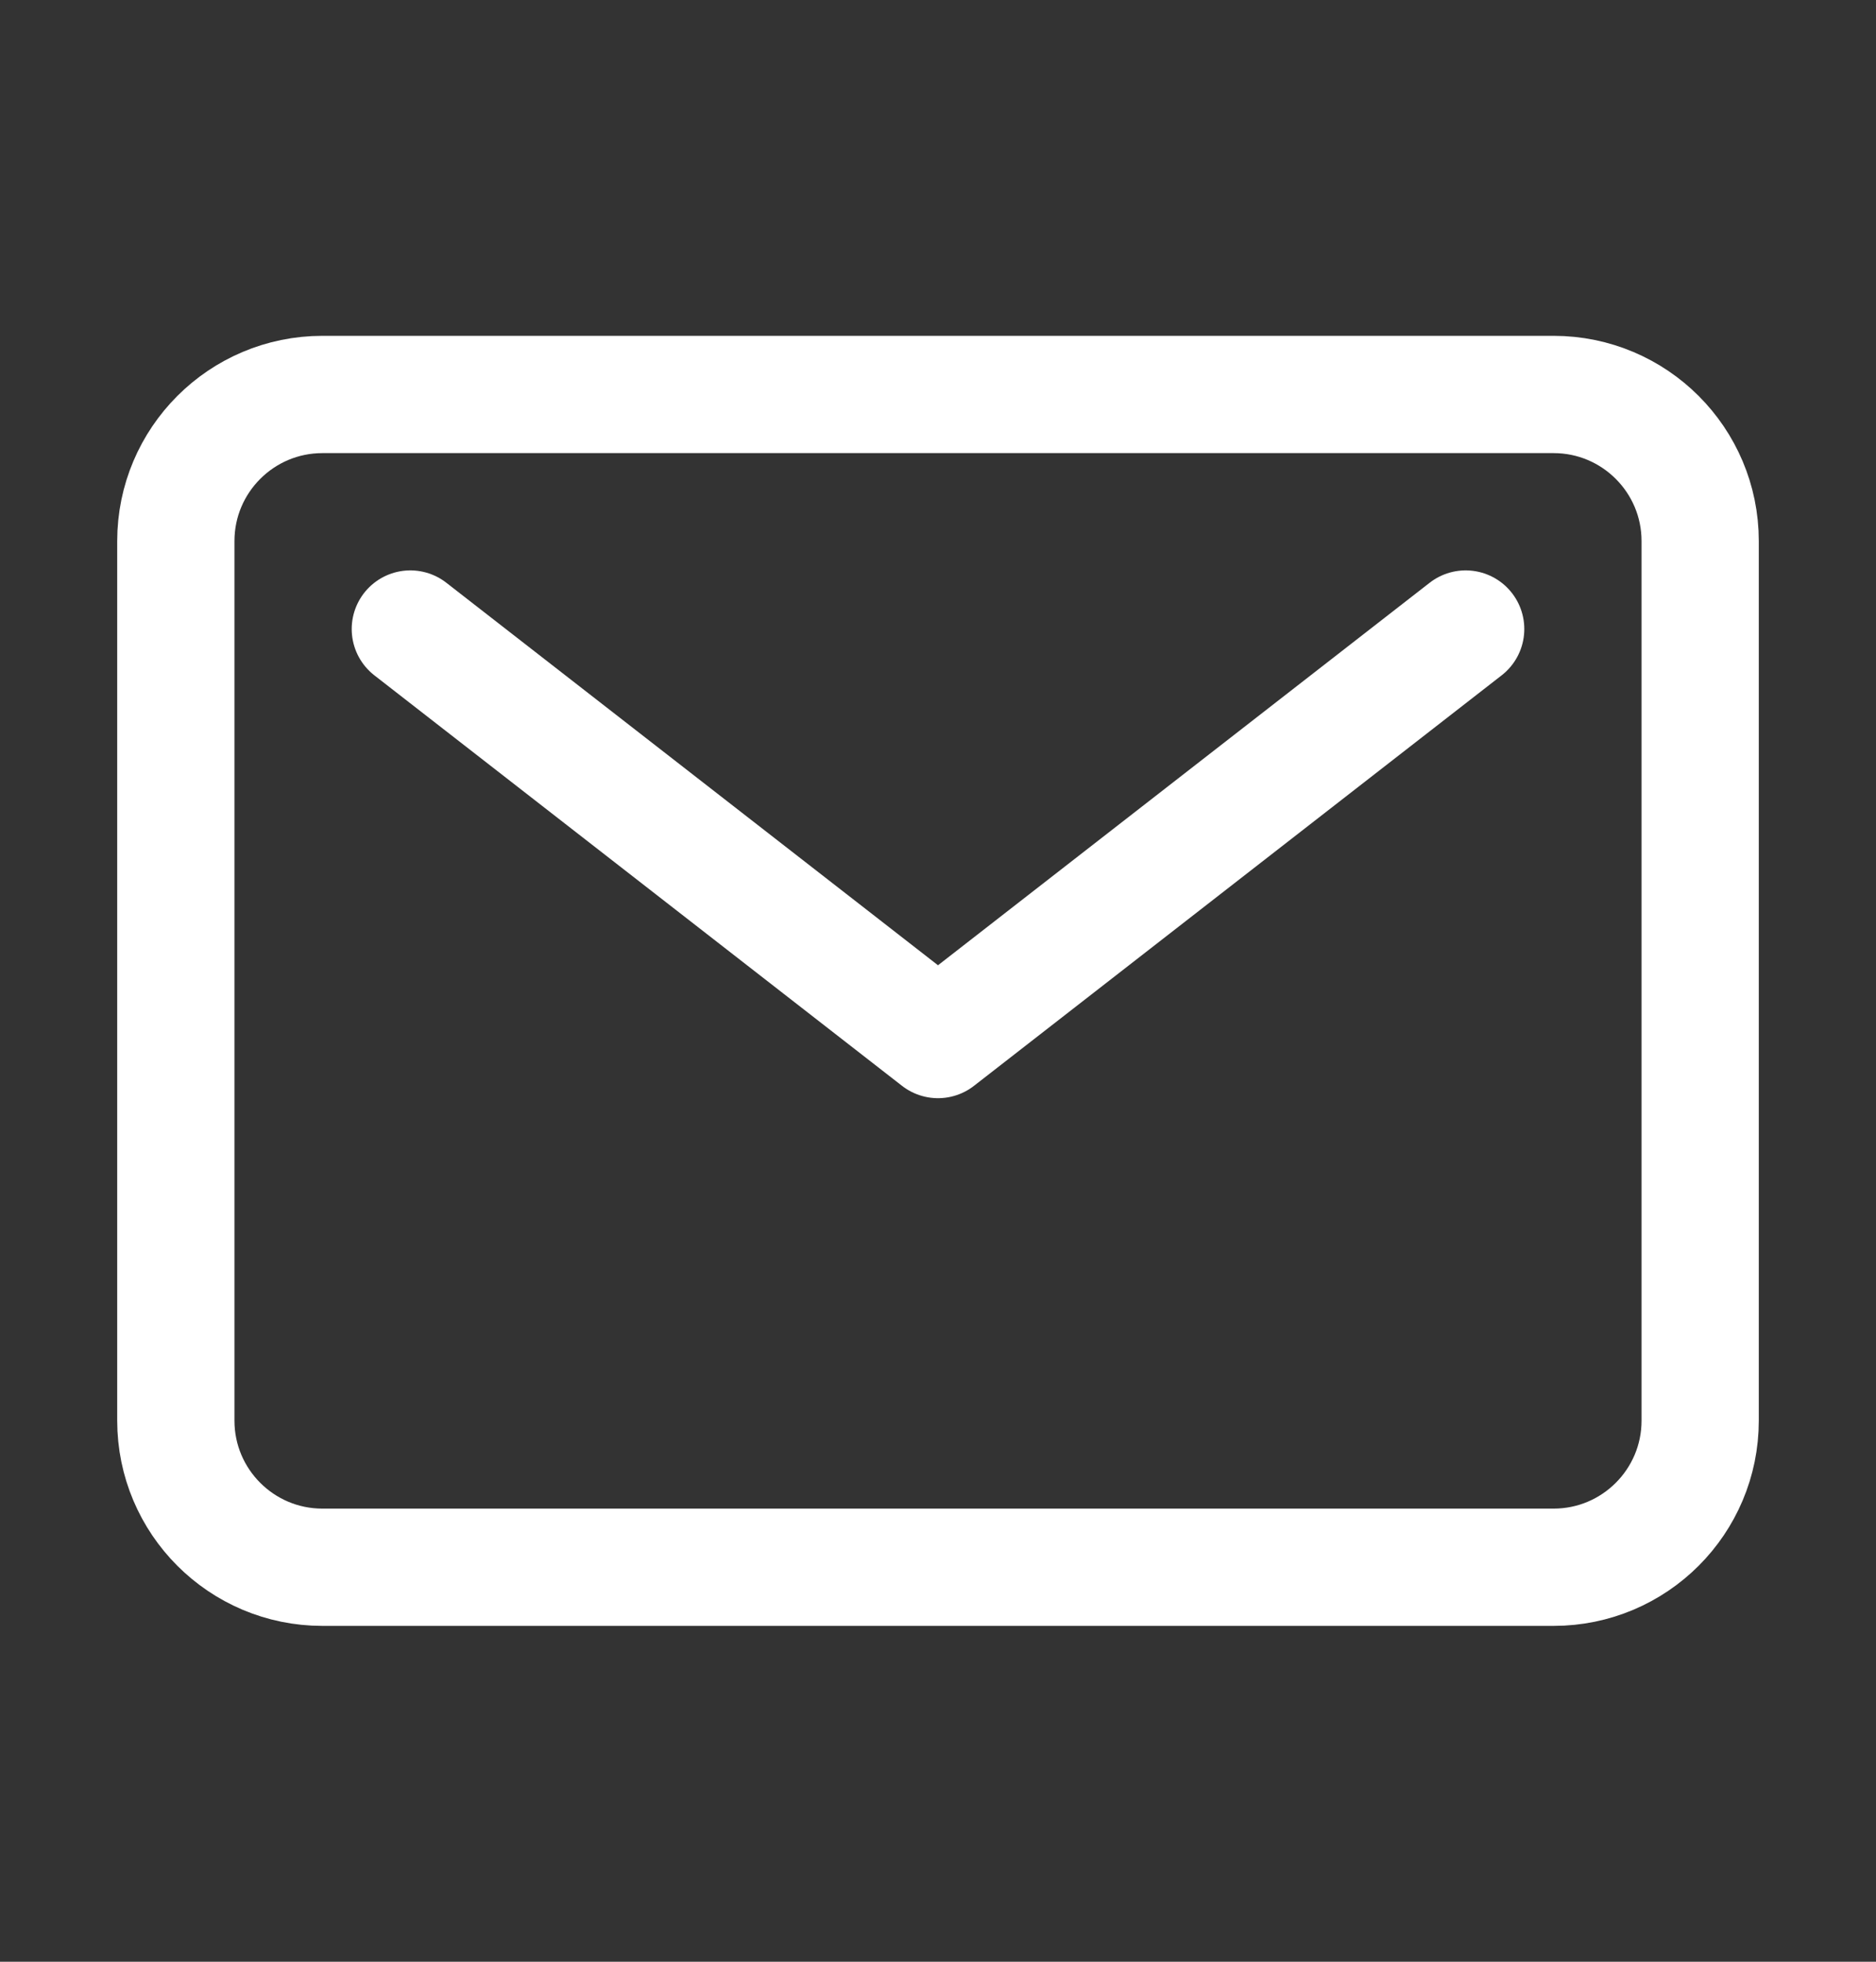
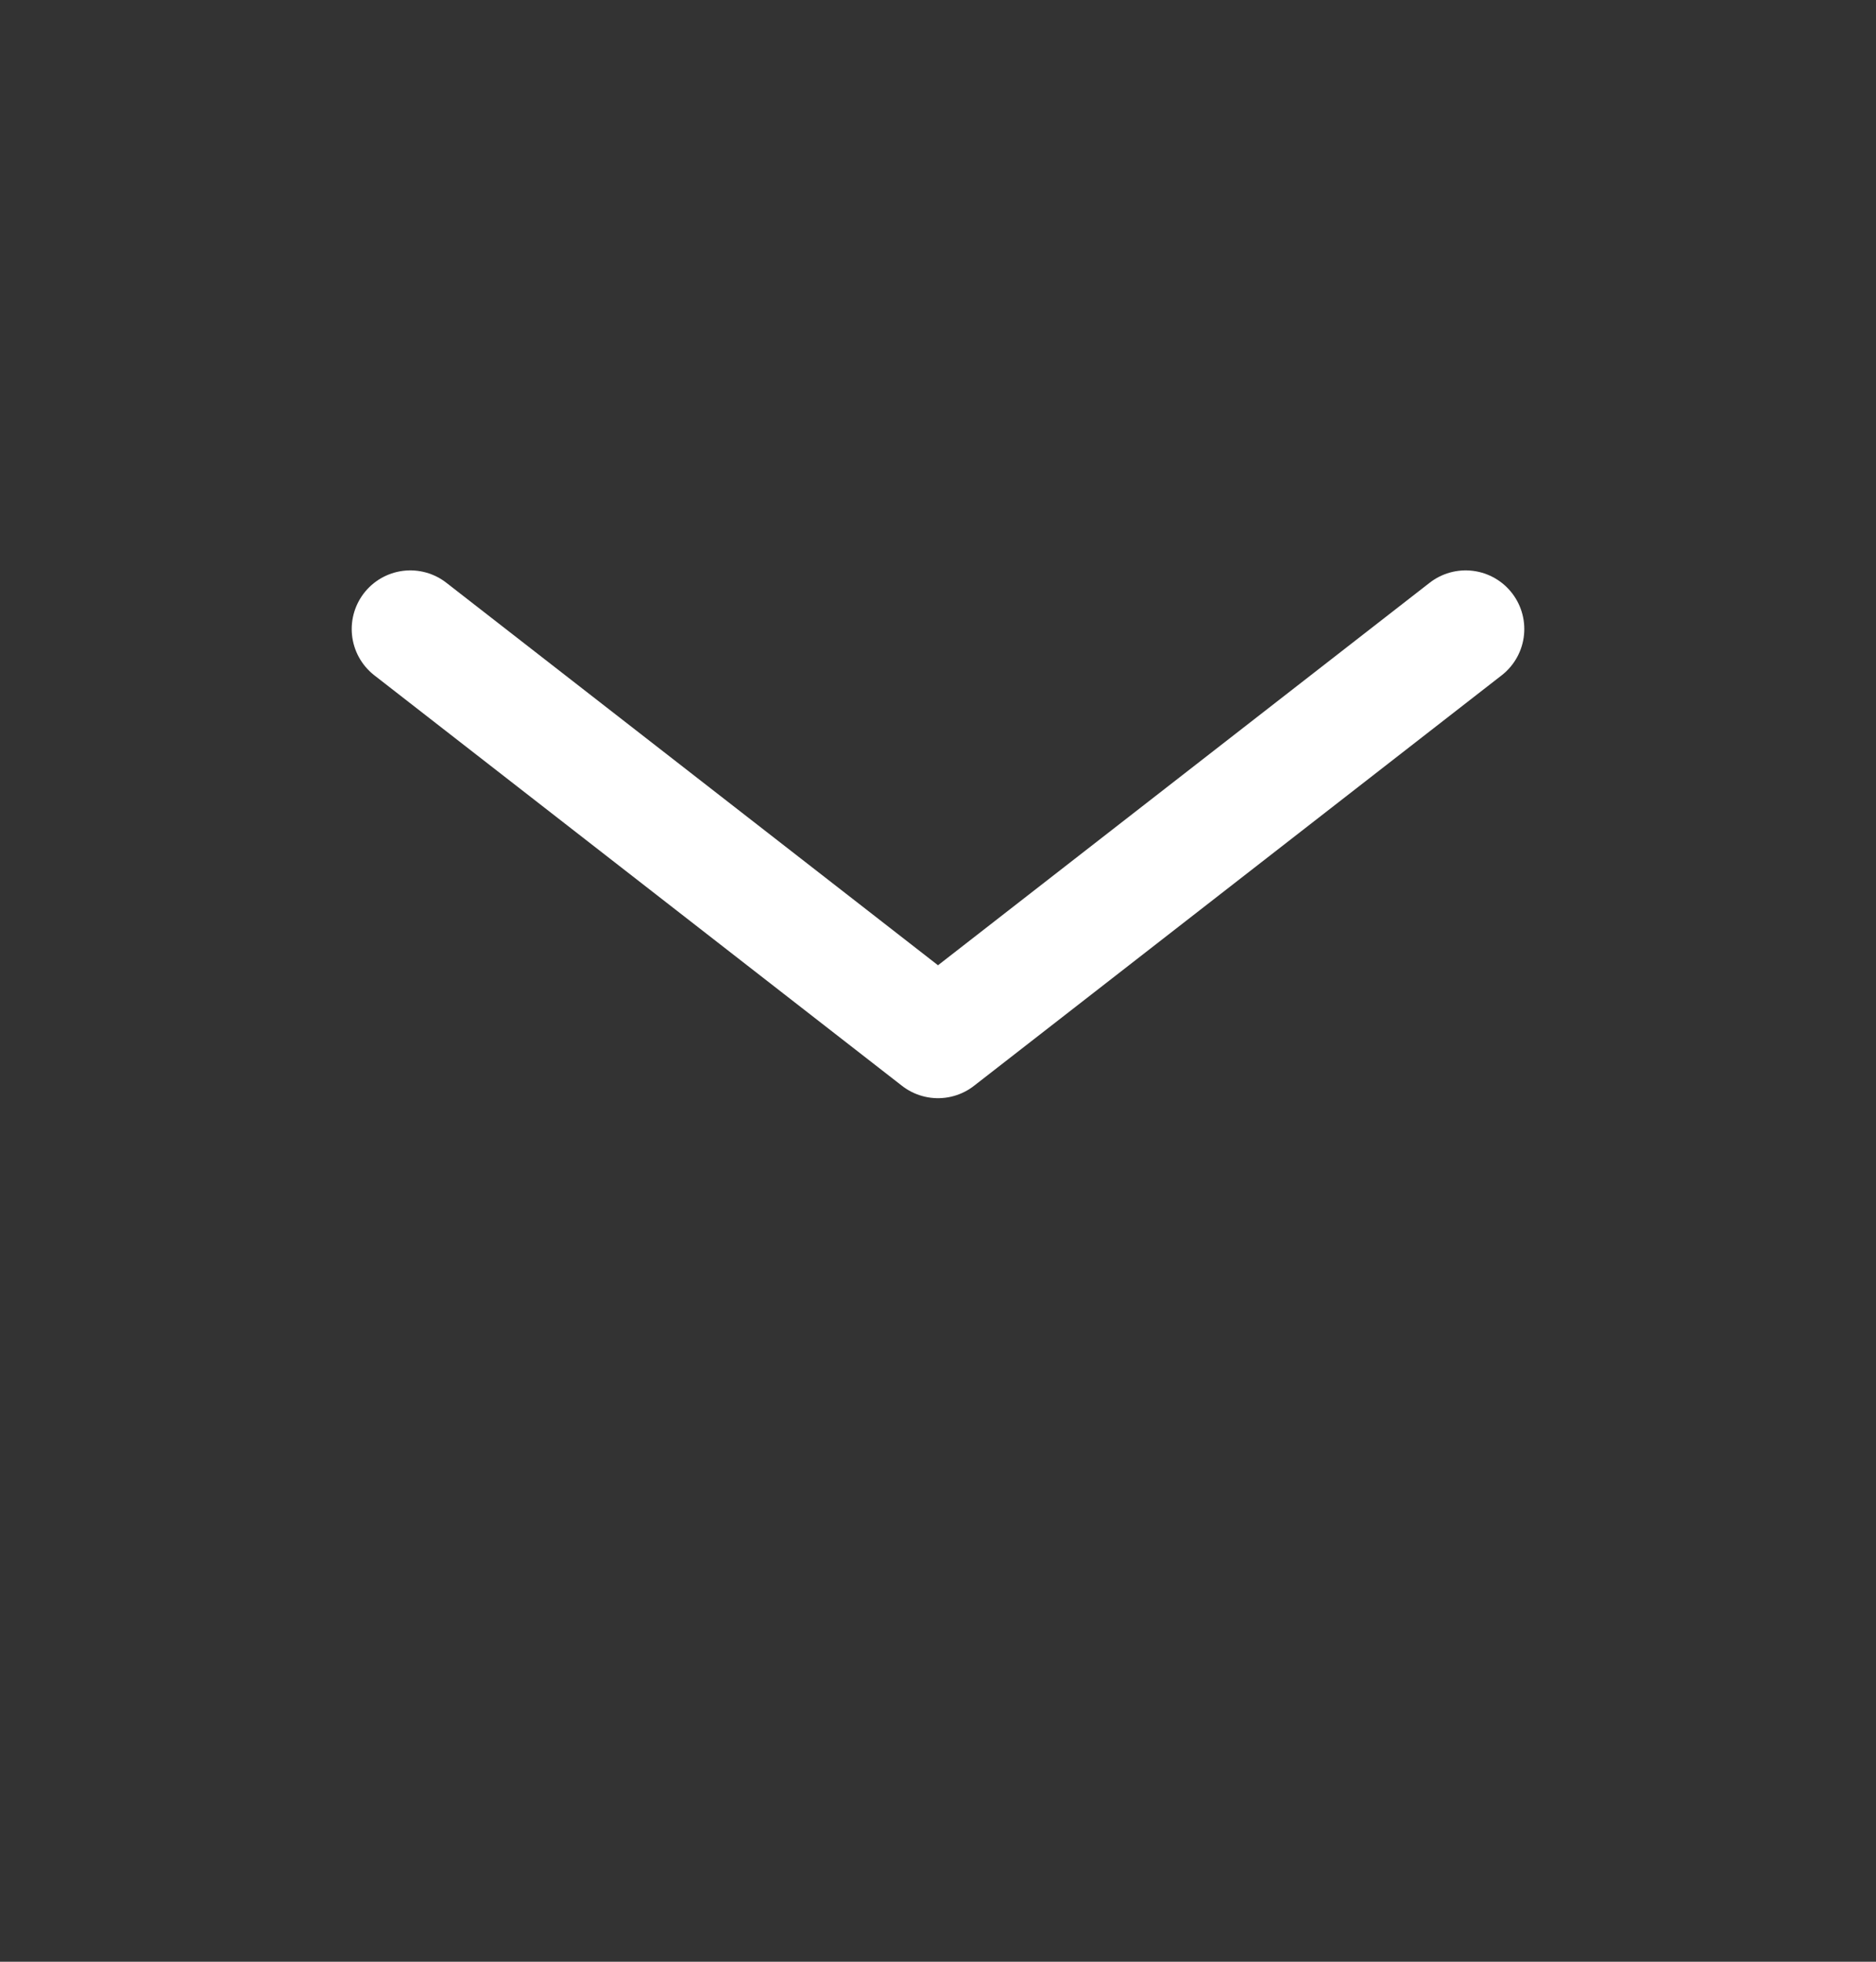
<svg xmlns="http://www.w3.org/2000/svg" width="22" height="23" viewBox="0 0 22 23" fill="none">
  <rect x="0" y="0" width="22" height="23" fill="#333333" stroke="none" />
-   <path d="M18.219 4.625H3.781C2.832 4.625 2.062 5.395 2.062 6.344V16.656C2.062 17.605 2.832 18.375 3.781 18.375H18.219C19.168 18.375 19.938 17.605 19.938 16.656V6.344C19.938 5.395 19.168 4.625 18.219 4.625Z" stroke="white" stroke-width="1.375" stroke-linecap="round" stroke-linejoin="round" />
  <path d="M4.812 7.375L11 12.188L17.188 7.375" stroke="white" stroke-width="1.375" stroke-linecap="round" stroke-linejoin="round" />
</svg>